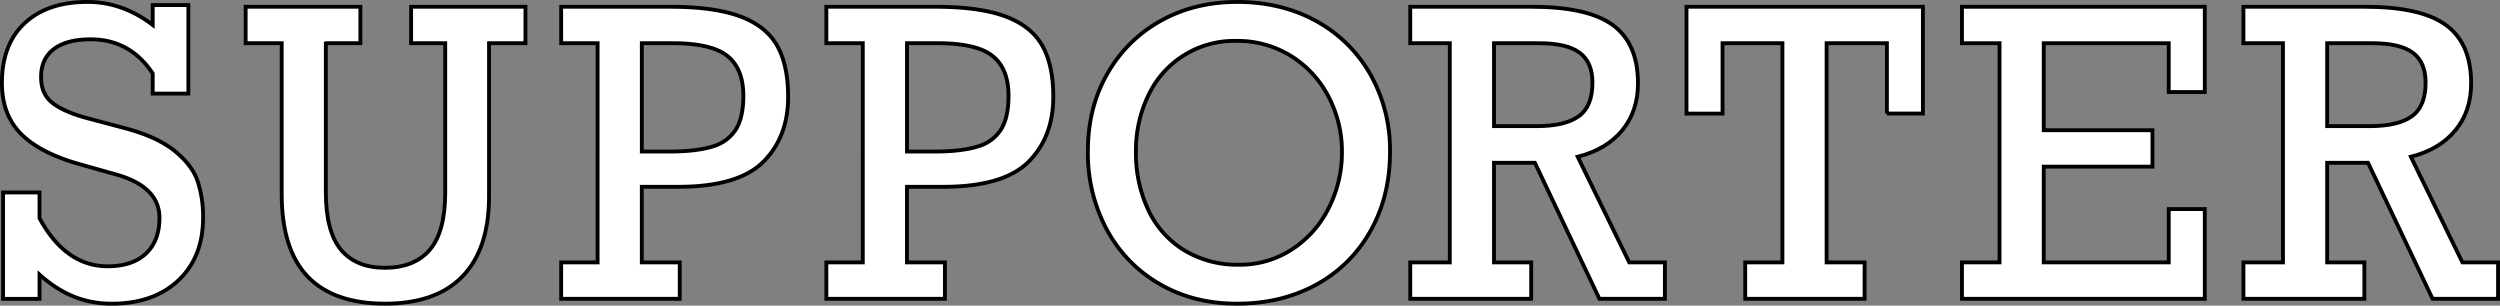
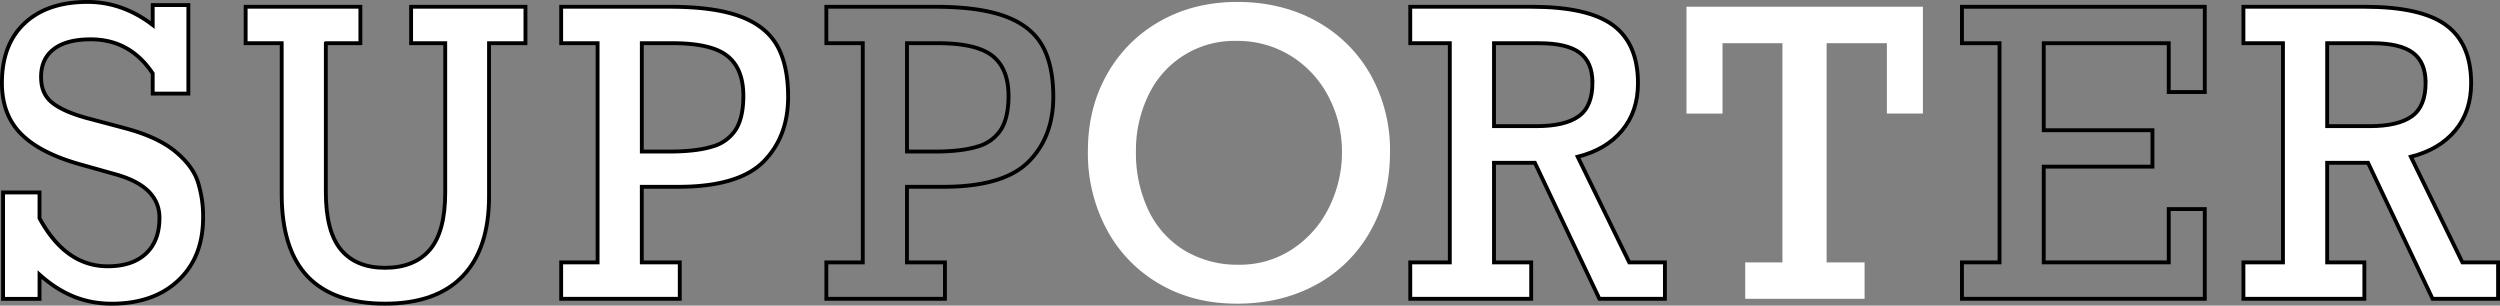
<svg xmlns="http://www.w3.org/2000/svg" width="971.81" height="118.8" viewBox="0 0 971.81 118.8">
  <rect x="0" y="0" width="971.81" height="118.8" fill="#808080" stroke="none" />
  <g data-name="グループ 243">
    <path data-name="パス 510" d="M58.61 8.96V1.21h13.86v34.42H58.61V27.8Q49.79 14.54 34.5 14.54q-9.345 0-14.31 3.77t-4.97 10.85c0 4.72 1.57 7.96 4.71 10.32s7.95 4.37 14.43 6.03l13.33 3.54q12.735 3.39 19.55 8.96t8.89 11.83a44.172 44.172 0 0 1 2.07 13.94q0 15.45-9.64 24.48t-25.84 9.04c-10.8 0-19.66-3.77-28.1-11.3v9.42H.45V74.06h14.16v10.02q10.17 18.69 26.52 18.68 9.57 0 14.84-4.93t5.27-13.9q0-12.21-17.18-16.95L29.9 62.99Q14.6 58.625 7.3 51.16T0 31.49Q0 16.505 8.85 8.25T33.3 0q13.56 0 25.31 8.96z" style="fill:#fff" transform="translate(.75 .75)" />
    <path data-name="パス 511" d="M125.91 16.05V73.9q0 15.3 5.84 22.37t17.14 7.08c7.54 0 13.45-2.33 17.44-7.01s5.99-12.1 5.99-22.3V16.05h-13.26V1.88h44.45v14.16h-14.16v59.59q0 20.34-10.28 31t-30.17 10.66c-13.26 0-23.39-3.53-30.09-10.58s-10.06-17.74-10.06-32.05V16.05H94.74V1.88h44.6v14.16h-13.41z" style="fill:#fff" transform="translate(.75 .75)" />
    <path data-name="パス 512" d="M305.61 36.91q0 15.525-9.57 25.16t-32.39 9.79h-14.92v29.38h14.76v14.16h-46.1v-14.16h14.16V16.05h-14.16V1.88h42.26q17.1 0 27.16 3.69t14.43 11.26q4.365 7.575 4.37 20.08zm-17.4-.38q0-10.62-6.25-15.56t-21.39-4.93h-11.83v42.12h10.62q10.47 0 16.72-1.92a15.774 15.774 0 0 0 9.19-6.63q2.94-4.71 2.94-13.07z" style="fill:#fff" transform="translate(.75 .75)" />
-     <path data-name="パス 513" d="M408.69 36.91q0 15.525-9.57 25.16t-32.39 9.79h-14.92v29.38h14.76v14.16h-46.1v-14.16h14.16V16.05h-14.16V1.88h42.26q17.1 0 27.16 3.69t14.43 11.26q4.365 7.575 4.37 20.08zm-17.4-.38q0-10.62-6.25-15.56t-21.39-4.93h-11.83v42.12h10.62q10.47 0 16.72-1.92a15.774 15.774 0 0 0 9.19-6.63q2.94-4.71 2.94-13.07z" style="fill:#fff" transform="translate(.75 .75)" />
    <path data-name="パス 514" d="M539.58 58.31q0 17.325-7.65 30.81a53.056 53.056 0 0 1-21.13 20.83q-13.485 7.35-30.66 7.34c-11.45 0-21.34-2.55-30.13-7.65a53.535 53.535 0 0 1-20.53-21.17A62.733 62.733 0 0 1 422.14 58c0-11.3 2.5-21.19 7.5-29.98a53.584 53.584 0 0 1 20.68-20.6Q463.5 0 480.3 0c11.2 0 21.97 2.55 30.96 7.65a53.964 53.964 0 0 1 20.9 20.9 59.852 59.852 0 0 1 7.42 29.76zm-58.76 43.84a36.877 36.877 0 0 0 20.87-6.1 40.886 40.886 0 0 0 14.2-16.2 47.8 47.8 0 0 0 5.01-21.54 45.871 45.871 0 0 0-5.31-21.66 40.412 40.412 0 0 0-14.65-15.74 39.377 39.377 0 0 0-21.09-5.76 36.838 36.838 0 0 0-34.17 21.09 48.952 48.952 0 0 0-4.86 21.92 51.667 51.667 0 0 0 4.86 22.83 36.479 36.479 0 0 0 13.97 15.59 39.723 39.723 0 0 0 21.17 5.57z" style="fill:#fff" transform="translate(.75 .75)" />
    <path data-name="パス 515" d="M635.97 31.64q0 10.92-6.18 18.34t-17.25 10.21l20.04 41.06h13.86v14.16h-25.46l-25.09-52.88H580v38.72h14.46v14.16h-47.01v-14.16h15.37v-85.2h-15.37V1.88h47.16q21.915 0 31.64 7.16t9.72 22.6zm-17.7-.3q0-7.905-4.97-11.6t-15.74-3.69h-17.55v32.24h16.5q11.07 0 16.42-3.84t5.35-13.11z" style="fill:#fff" transform="translate(.75 .75)" />
    <path data-name="パス 516" d="M732.73 43.39V16.05H709.3v85.2h14.76v14.16h-46.4v-14.16h14.46v-85.2h-23.28V43.4h-14.01V1.88h91.9v41.51h-14.01z" style="fill:#fff" transform="translate(.75 .75)" />
-     <path data-name="パス 517" d="M842.29 35.03V16.05H793.7v33.82h42.26v14.16H793.7v37.21h48.59V80.52h14.01v34.88h-94.39v-14.16h14.61V16.05h-14.61V1.88h94.39v33.15z" style="fill:#fff" transform="translate(.75 .75)" />
    <path data-name="パス 518" d="M959.84 31.64q0 10.92-6.18 18.34t-17.25 10.21l20.04 41.06h13.86v14.16h-25.46l-25.09-52.88h-15.89v38.72h14.46v14.16h-47.01v-14.16h15.37v-85.2h-15.37V1.88h47.16q21.915 0 31.64 7.16t9.72 22.6zm-17.7-.3q0-7.905-4.97-11.6t-15.74-3.69h-17.55v32.24h16.5q11.07 0 16.42-3.84t5.35-13.11z" style="fill:#fff" transform="translate(.75 .75)" />
  </g>
  <g data-name="b">
    <g data-name="c">
      <g data-name="グループ 242">
        <path data-name="パス 501" d="M59.11 9.46V1.71h13.86v34.42H59.11V28.3Q50.29 15.04 35 15.04q-9.345 0-14.31 3.77t-4.97 10.85c0 4.72 1.57 7.96 4.71 10.32s7.95 4.37 14.43 6.03l13.33 3.54q12.735 3.39 19.55 8.96t8.89 11.83a44.172 44.172 0 0 1 2.07 13.94q0 15.45-9.64 24.48t-25.84 9.04c-10.8 0-19.66-3.77-28.1-11.3v9.42H.95V74.56h14.16v10.02q10.17 18.69 26.52 18.68 9.57 0 14.84-4.93t5.27-13.9q0-12.21-17.18-16.95L30.4 63.49Q15.1 59.125 7.8 51.66T.5 31.99q0-14.985 8.85-23.24T33.8.5q13.56 0 25.31 8.96z" style="fill:none;stroke:#000;stroke-width:1.5px" transform="translate(.25 .25)" />
        <path data-name="パス 502" d="M126.41 16.55V74.4q0 15.3 5.84 22.37t17.14 7.08c7.54 0 13.45-2.33 17.44-7.01s5.99-12.1 5.99-22.3V16.55h-13.26V2.38h44.45v14.16h-14.16v59.59q0 20.34-10.28 31t-30.17 10.66c-13.26 0-23.39-3.53-30.09-10.58s-10.06-17.74-10.06-32.05V16.55H95.24V2.38h44.6v14.16h-13.41z" style="fill:none;stroke:#000;stroke-width:1.5px" transform="translate(.25 .25)" />
        <path data-name="パス 503" d="M306.11 37.41q0 15.525-9.57 25.16t-32.39 9.79h-14.92v29.38h14.76v14.16h-46.1v-14.16h14.16V16.55h-14.16V2.38h42.26q17.1 0 27.16 3.69t14.43 11.26q4.365 7.575 4.37 20.08zm-17.4-.38q0-10.62-6.25-15.56t-21.39-4.93h-11.83v42.12h10.62q10.47 0 16.72-1.92a15.774 15.774 0 0 0 9.19-6.63q2.94-4.71 2.94-13.07z" style="fill:none;stroke:#000;stroke-width:1.5px" transform="translate(.25 .25)" />
        <path data-name="パス 504" d="M409.19 37.41q0 15.525-9.57 25.16t-32.39 9.79h-14.92v29.38h14.76v14.16h-46.1v-14.16h14.16V16.55h-14.16V2.38h42.26q17.1 0 27.16 3.69t14.43 11.26q4.365 7.575 4.37 20.08zm-17.4-.38q0-10.62-6.25-15.56t-21.39-4.93h-11.83v42.12h10.62q10.47 0 16.72-1.92a15.774 15.774 0 0 0 9.19-6.63q2.94-4.71 2.94-13.07z" style="fill:none;stroke:#000;stroke-width:1.5px" transform="translate(.25 .25)" />
-         <path data-name="パス 505" d="M540.08 58.81q0 17.325-7.65 30.81a53.056 53.056 0 0 1-21.13 20.83q-13.485 7.35-30.66 7.34c-11.45 0-21.34-2.55-30.13-7.65a53.535 53.535 0 0 1-20.53-21.17 62.733 62.733 0 0 1-7.34-30.47c0-11.3 2.5-21.19 7.5-29.98a53.584 53.584 0 0 1 20.68-20.6Q464 .5 480.8.5c11.2 0 21.97 2.55 30.96 7.65a53.964 53.964 0 0 1 20.9 20.9 59.852 59.852 0 0 1 7.42 29.76zm-58.76 43.84a36.877 36.877 0 0 0 20.87-6.1 40.886 40.886 0 0 0 14.2-16.2 47.8 47.8 0 0 0 5.01-21.54 45.871 45.871 0 0 0-5.31-21.66 40.412 40.412 0 0 0-14.65-15.74 39.377 39.377 0 0 0-21.09-5.76 36.838 36.838 0 0 0-34.17 21.09 48.952 48.952 0 0 0-4.86 21.92 51.667 51.667 0 0 0 4.86 22.83 36.479 36.479 0 0 0 13.97 15.59 39.723 39.723 0 0 0 21.17 5.57z" style="fill:none;stroke:#000;stroke-width:1.5px" transform="translate(.25 .25)" />
        <path data-name="パス 506" d="M636.47 32.14q0 10.92-6.18 18.34t-17.25 10.21l20.04 41.06h13.86v14.16h-25.46l-25.09-52.88H580.5v38.72h14.46v14.16h-47.01v-14.16h15.37v-85.2h-15.37V2.38h47.16q21.915 0 31.64 7.16t9.72 22.6zm-17.7-.3q0-7.905-4.97-11.6t-15.74-3.69h-17.55v32.24h16.5q11.07 0 16.42-3.84t5.35-13.11z" style="fill:none;stroke:#000;stroke-width:1.5px" transform="translate(.25 .25)" />
-         <path data-name="パス 507" d="M733.23 43.89V16.55H709.8v85.2h14.76v14.16h-46.4v-14.16h14.46v-85.2h-23.28V43.9h-14.01V2.38h91.9v41.51h-14.01z" style="fill:none;stroke:#000;stroke-width:1.5px" transform="translate(.25 .25)" />
        <path data-name="パス 508" d="M842.79 35.53V16.55H794.2v33.82h42.26v14.16H794.2v37.21h48.59V81.02h14.01v34.88h-94.39v-14.16h14.61V16.55h-14.61V2.38h94.39v33.15z" style="fill:none;stroke:#000;stroke-width:1.5px" transform="translate(.25 .25)" />
        <path data-name="パス 509" d="M960.34 32.14q0 10.92-6.18 18.34t-17.25 10.21l20.04 41.06h13.86v14.16h-25.46l-25.09-52.88h-15.89v38.72h14.46v14.16h-47.01v-14.16h15.37v-85.2h-15.37V2.38h47.16q21.915 0 31.64 7.16t9.72 22.6zm-17.7-.3q0-7.905-4.97-11.6t-15.74-3.69h-17.55v32.24h16.5q11.07 0 16.42-3.84t5.35-13.11z" style="fill:none;stroke:#000;stroke-width:1.5px" transform="translate(.25 .25)" />
      </g>
    </g>
  </g>
</svg>